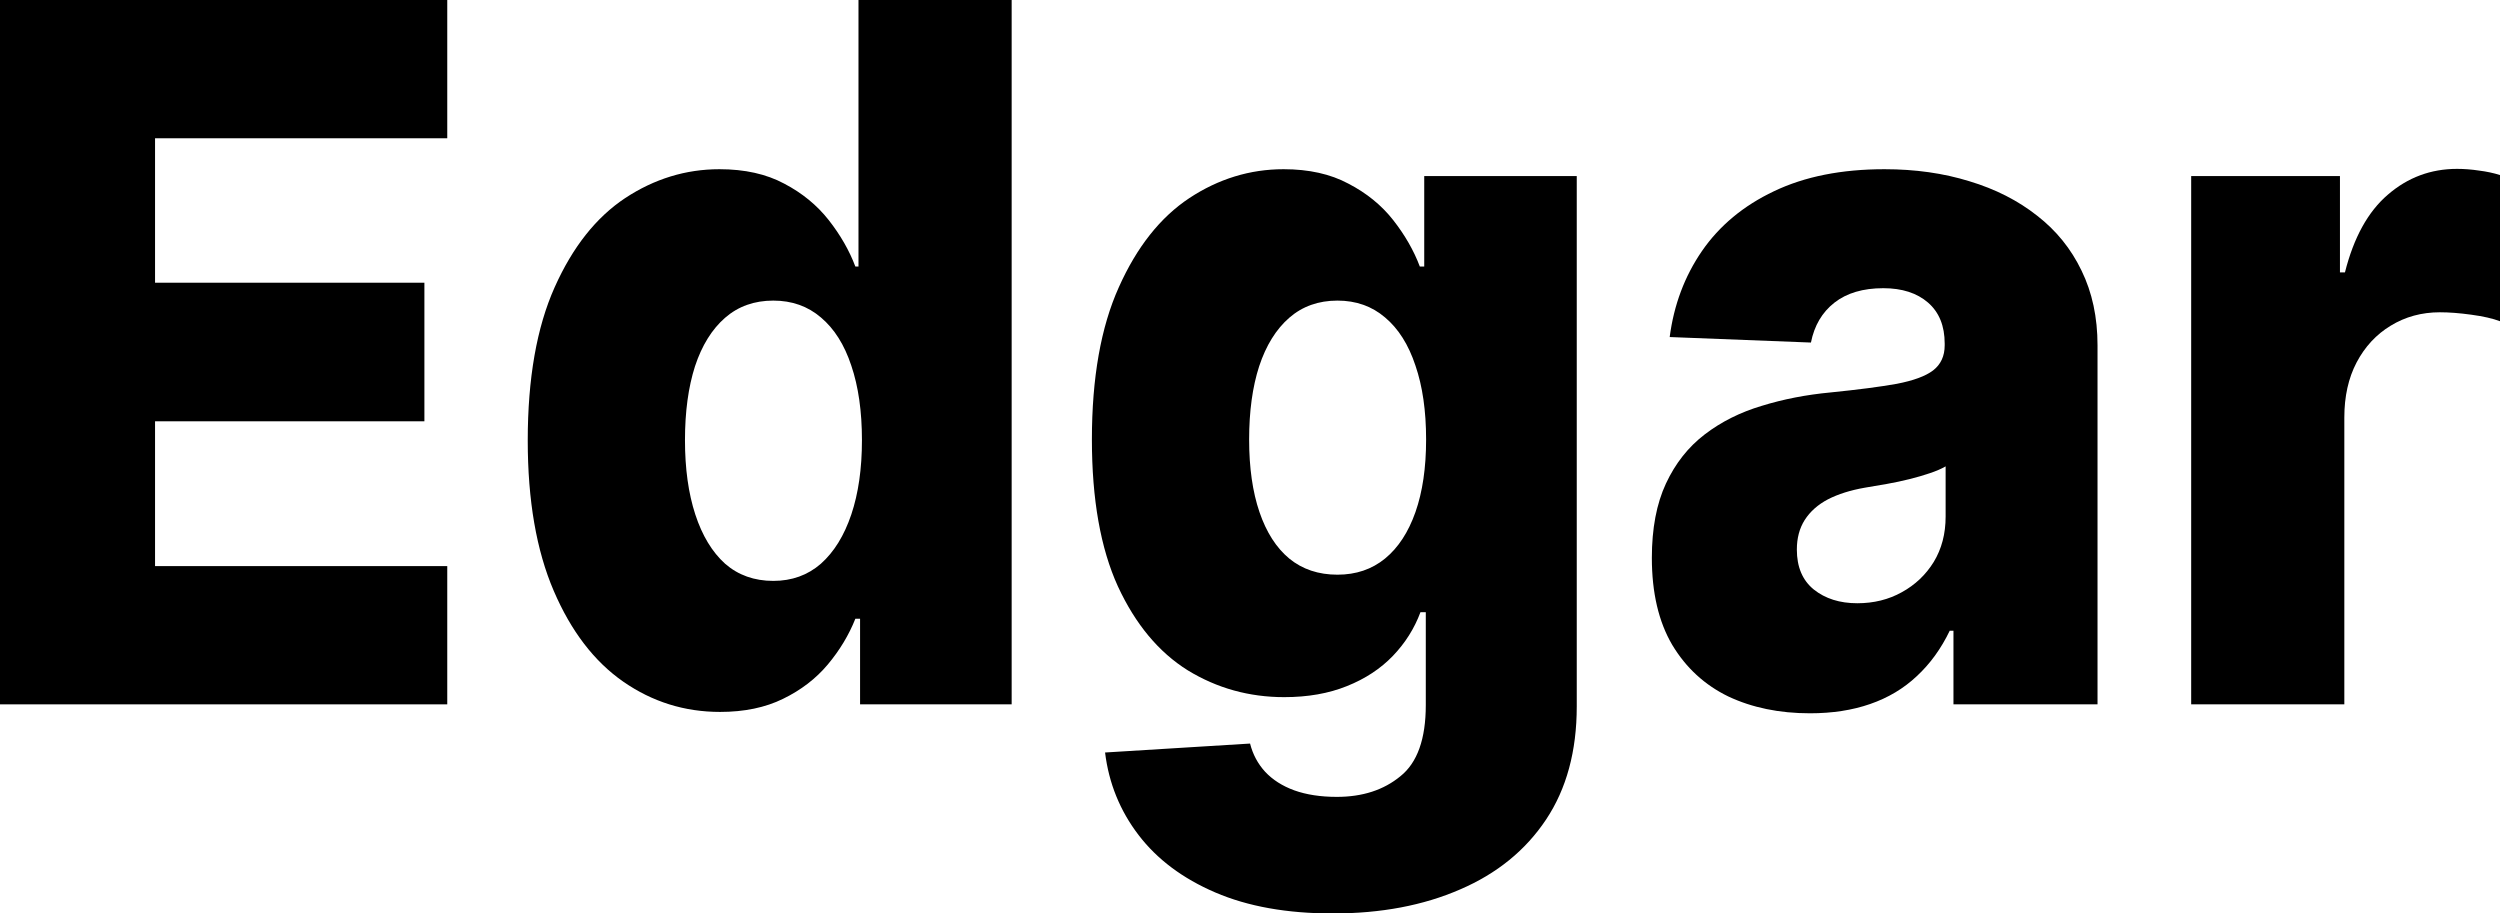
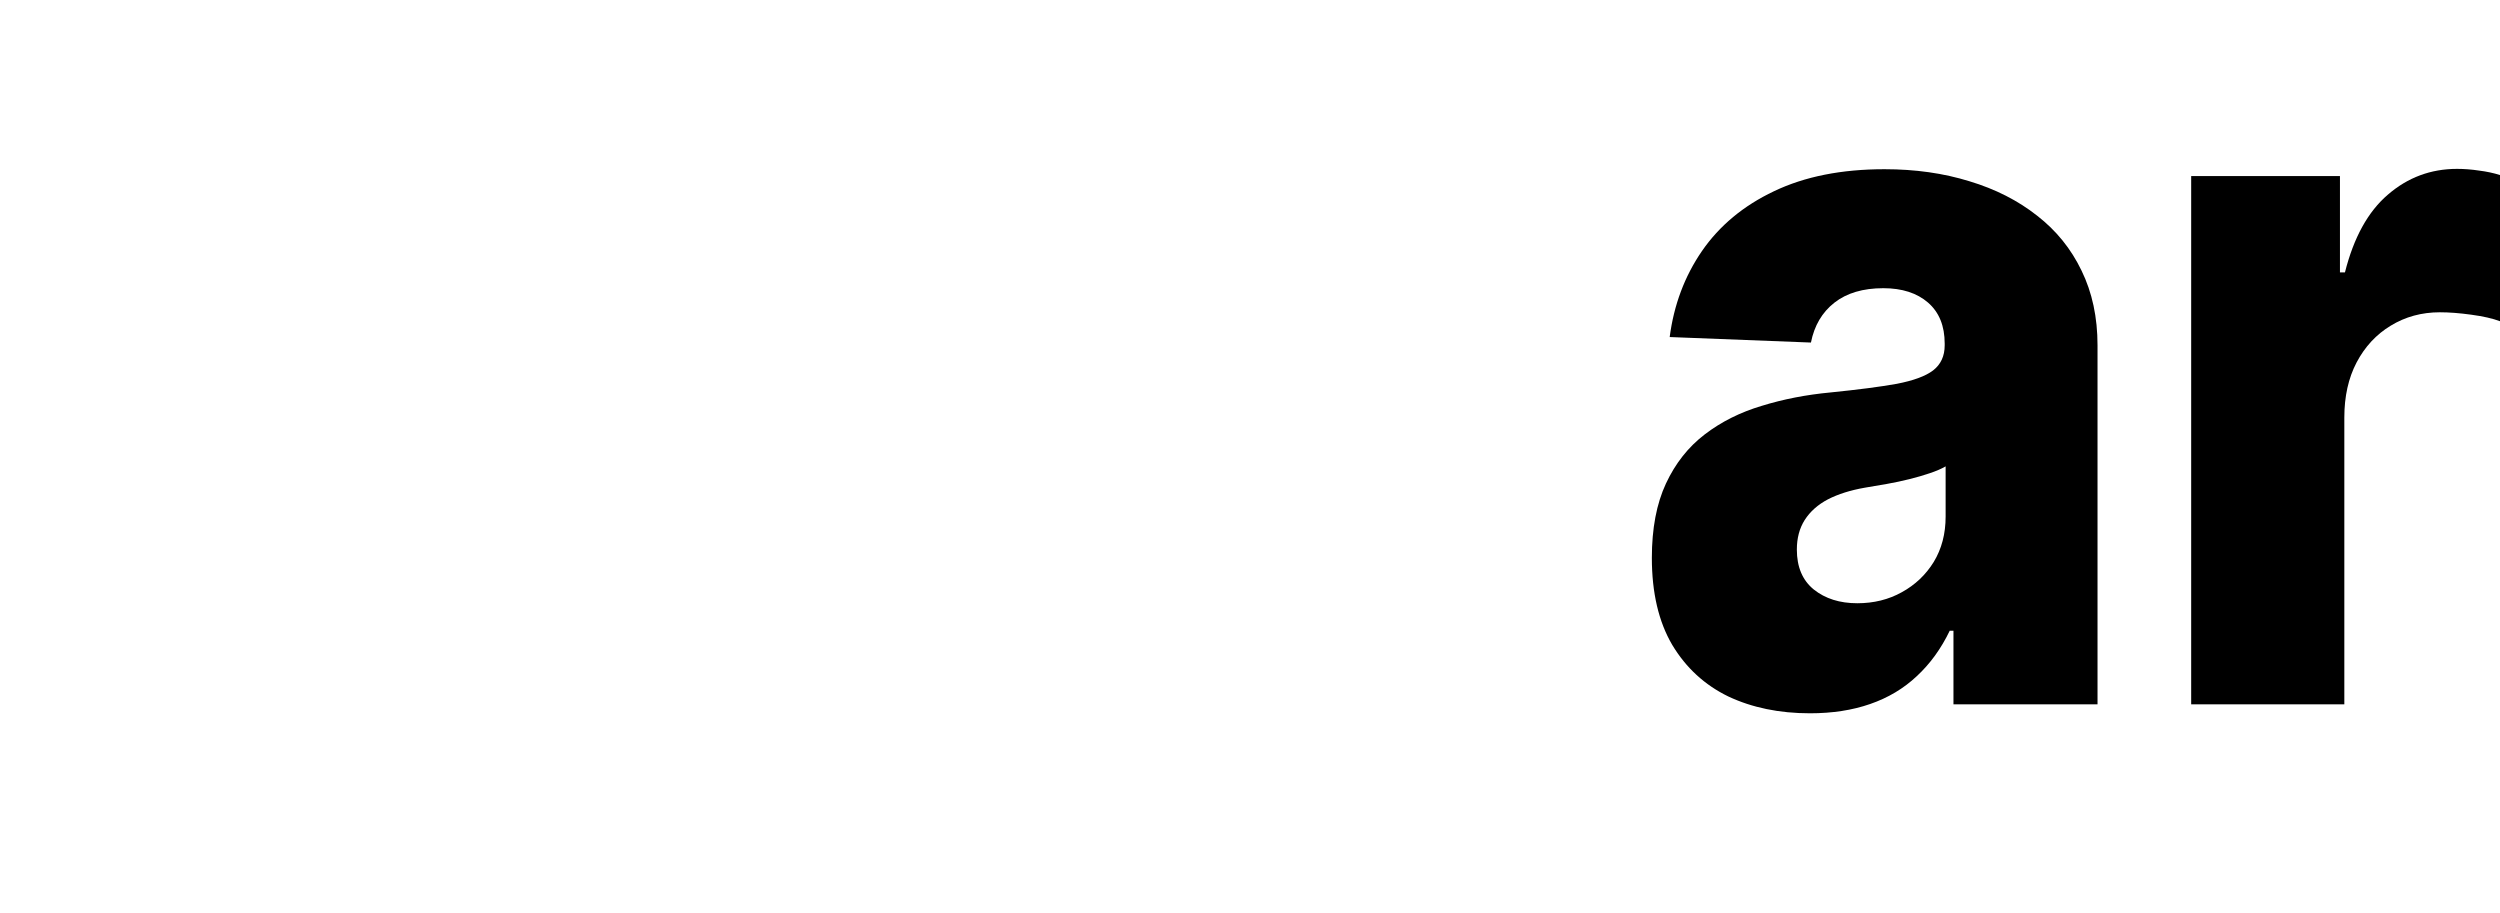
<svg xmlns="http://www.w3.org/2000/svg" width="104" height="38" viewBox="0 0 104 38" fill="none">
-   <rect width="104" height="38" fill="#F5F5F5" />
  <g clip-path="url(#clip0_35_42)">
    <rect width="104" height="38" fill="white" />
    <path d="M91.153 29.301V7.325H97.342V11.331H97.55C97.915 9.882 98.51 8.804 99.335 8.098C100.161 7.383 101.121 7.025 102.215 7.025C102.51 7.025 102.814 7.049 103.127 7.096C103.44 7.135 103.731 7.197 104 7.282V13.363C103.696 13.248 103.296 13.158 102.801 13.091C102.315 13.024 101.881 12.991 101.498 12.991C100.743 12.991 100.061 13.177 99.453 13.549C98.853 13.911 98.38 14.422 98.033 15.08C97.694 15.728 97.524 16.491 97.524 17.369V29.301H91.153Z" fill="black" />
    <path d="M75.296 29.673C74.019 29.673 72.886 29.439 71.896 28.972C70.914 28.495 70.137 27.78 69.564 26.826C68.999 25.863 68.717 24.656 68.717 23.206C68.717 21.985 68.912 20.955 69.303 20.116C69.694 19.277 70.232 18.595 70.919 18.07C71.605 17.545 72.395 17.15 73.29 16.883C74.185 16.606 75.14 16.42 76.156 16.325C77.294 16.21 78.211 16.091 78.906 15.967C79.6 15.833 80.104 15.647 80.417 15.409C80.738 15.161 80.899 14.813 80.899 14.364V14.293C80.899 13.559 80.669 12.991 80.209 12.59C79.748 12.19 79.127 11.989 78.345 11.989C77.503 11.989 76.825 12.19 76.313 12.59C75.8 12.991 75.475 13.544 75.335 14.25L69.459 14.021C69.633 12.686 70.08 11.493 70.801 10.444C71.531 9.386 72.53 8.556 73.798 7.955C75.075 7.344 76.608 7.039 78.397 7.039C79.674 7.039 80.851 7.206 81.928 7.54C83.005 7.864 83.944 8.341 84.743 8.971C85.542 9.591 86.159 10.354 86.593 11.26C87.036 12.166 87.257 13.201 87.257 14.364V29.301H81.264V26.239H81.108C80.751 26.983 80.295 27.613 79.739 28.128C79.192 28.643 78.545 29.029 77.798 29.287C77.06 29.544 76.226 29.673 75.296 29.673ZM77.264 25.095C77.95 25.095 78.567 24.942 79.114 24.637C79.67 24.332 80.113 23.912 80.443 23.378C80.773 22.834 80.938 22.205 80.938 21.489V19.401C80.756 19.506 80.534 19.601 80.274 19.687C80.022 19.773 79.744 19.854 79.44 19.93C79.136 20.006 78.823 20.073 78.502 20.13C78.18 20.188 77.872 20.24 77.577 20.288C76.977 20.393 76.465 20.555 76.039 20.774C75.622 20.994 75.301 21.28 75.075 21.633C74.858 21.976 74.749 22.386 74.749 22.863C74.749 23.588 74.984 24.141 75.453 24.523C75.93 24.904 76.534 25.095 77.264 25.095Z" fill="black" />
-     <path d="M55.443 38C53.541 38 51.912 37.709 50.557 37.127C49.202 36.545 48.138 35.749 47.365 34.738C46.592 33.727 46.127 32.582 45.971 31.304L52.003 30.932C52.116 31.381 52.325 31.772 52.629 32.105C52.941 32.439 53.345 32.697 53.84 32.878C54.344 33.059 54.935 33.15 55.612 33.15C56.681 33.15 57.562 32.864 58.257 32.291C58.961 31.729 59.313 30.741 59.313 29.33V25.467H59.091C58.839 26.144 58.457 26.75 57.945 27.284C57.432 27.818 56.794 28.238 56.029 28.543C55.274 28.848 54.405 29.001 53.423 29.001C51.964 29.001 50.627 28.629 49.41 27.885C48.203 27.131 47.234 25.968 46.505 24.394C45.784 22.811 45.423 20.774 45.423 18.285C45.423 15.719 45.797 13.606 46.544 11.947C47.291 10.277 48.268 9.042 49.476 8.241C50.692 7.44 51.999 7.039 53.397 7.039C54.448 7.039 55.347 7.239 56.094 7.64C56.85 8.031 57.471 8.537 57.958 9.157C58.444 9.777 58.813 10.42 59.065 11.088H59.248V7.325H65.593V29.387C65.593 31.247 65.167 32.816 64.316 34.094C63.465 35.372 62.275 36.34 60.746 36.998C59.217 37.666 57.45 38 55.443 38ZM55.638 23.907C56.411 23.907 57.072 23.683 57.619 23.235C58.166 22.787 58.587 22.143 58.883 21.303C59.178 20.464 59.326 19.458 59.326 18.285C59.326 17.092 59.178 16.067 58.883 15.209C58.596 14.341 58.175 13.673 57.619 13.206C57.072 12.738 56.411 12.505 55.638 12.505C54.848 12.505 54.179 12.743 53.632 13.22C53.085 13.697 52.668 14.369 52.381 15.237C52.103 16.096 51.964 17.111 51.964 18.285C51.964 19.458 52.108 20.464 52.394 21.303C52.681 22.143 53.093 22.787 53.632 23.235C54.179 23.683 54.848 23.907 55.638 23.907Z" fill="black" />
-     <path d="M29.954 29.616C28.478 29.616 27.136 29.196 25.928 28.357C24.721 27.518 23.757 26.259 23.036 24.58C22.315 22.901 21.954 20.817 21.954 18.328C21.954 15.743 22.328 13.616 23.075 11.947C23.822 10.277 24.799 9.042 26.006 8.241C27.223 7.44 28.53 7.039 29.928 7.039C30.979 7.039 31.878 7.239 32.625 7.64C33.372 8.031 33.989 8.537 34.476 9.157C34.962 9.777 35.331 10.42 35.583 11.088H35.713V0H42.085V29.301H35.779V25.739H35.583C35.314 26.416 34.932 27.05 34.437 27.642C33.941 28.233 33.32 28.71 32.573 29.072C31.835 29.435 30.962 29.616 29.954 29.616ZM32.169 24.165C32.943 24.165 33.603 23.927 34.15 23.45C34.697 22.963 35.118 22.281 35.414 21.404C35.709 20.526 35.857 19.496 35.857 18.313C35.857 17.111 35.709 16.077 35.414 15.209C35.127 14.341 34.706 13.673 34.15 13.206C33.603 12.738 32.943 12.505 32.169 12.505C31.379 12.505 30.71 12.743 30.163 13.22C29.616 13.697 29.199 14.369 28.912 15.237C28.634 16.105 28.495 17.131 28.495 18.313C28.495 19.496 28.638 20.526 28.925 21.404C29.212 22.281 29.624 22.963 30.163 23.45C30.71 23.927 31.379 24.165 32.169 24.165Z" fill="black" />
-     <path d="M0 29.301V0H18.606V5.752H6.45V11.761H17.655V17.526H6.45V23.55H18.606V29.301H0Z" fill="black" />
  </g>
  <defs>
    <clipPath id="clip0_35_42">
      <rect width="104" height="38" fill="white" />
    </clipPath>
  </defs>
</svg>